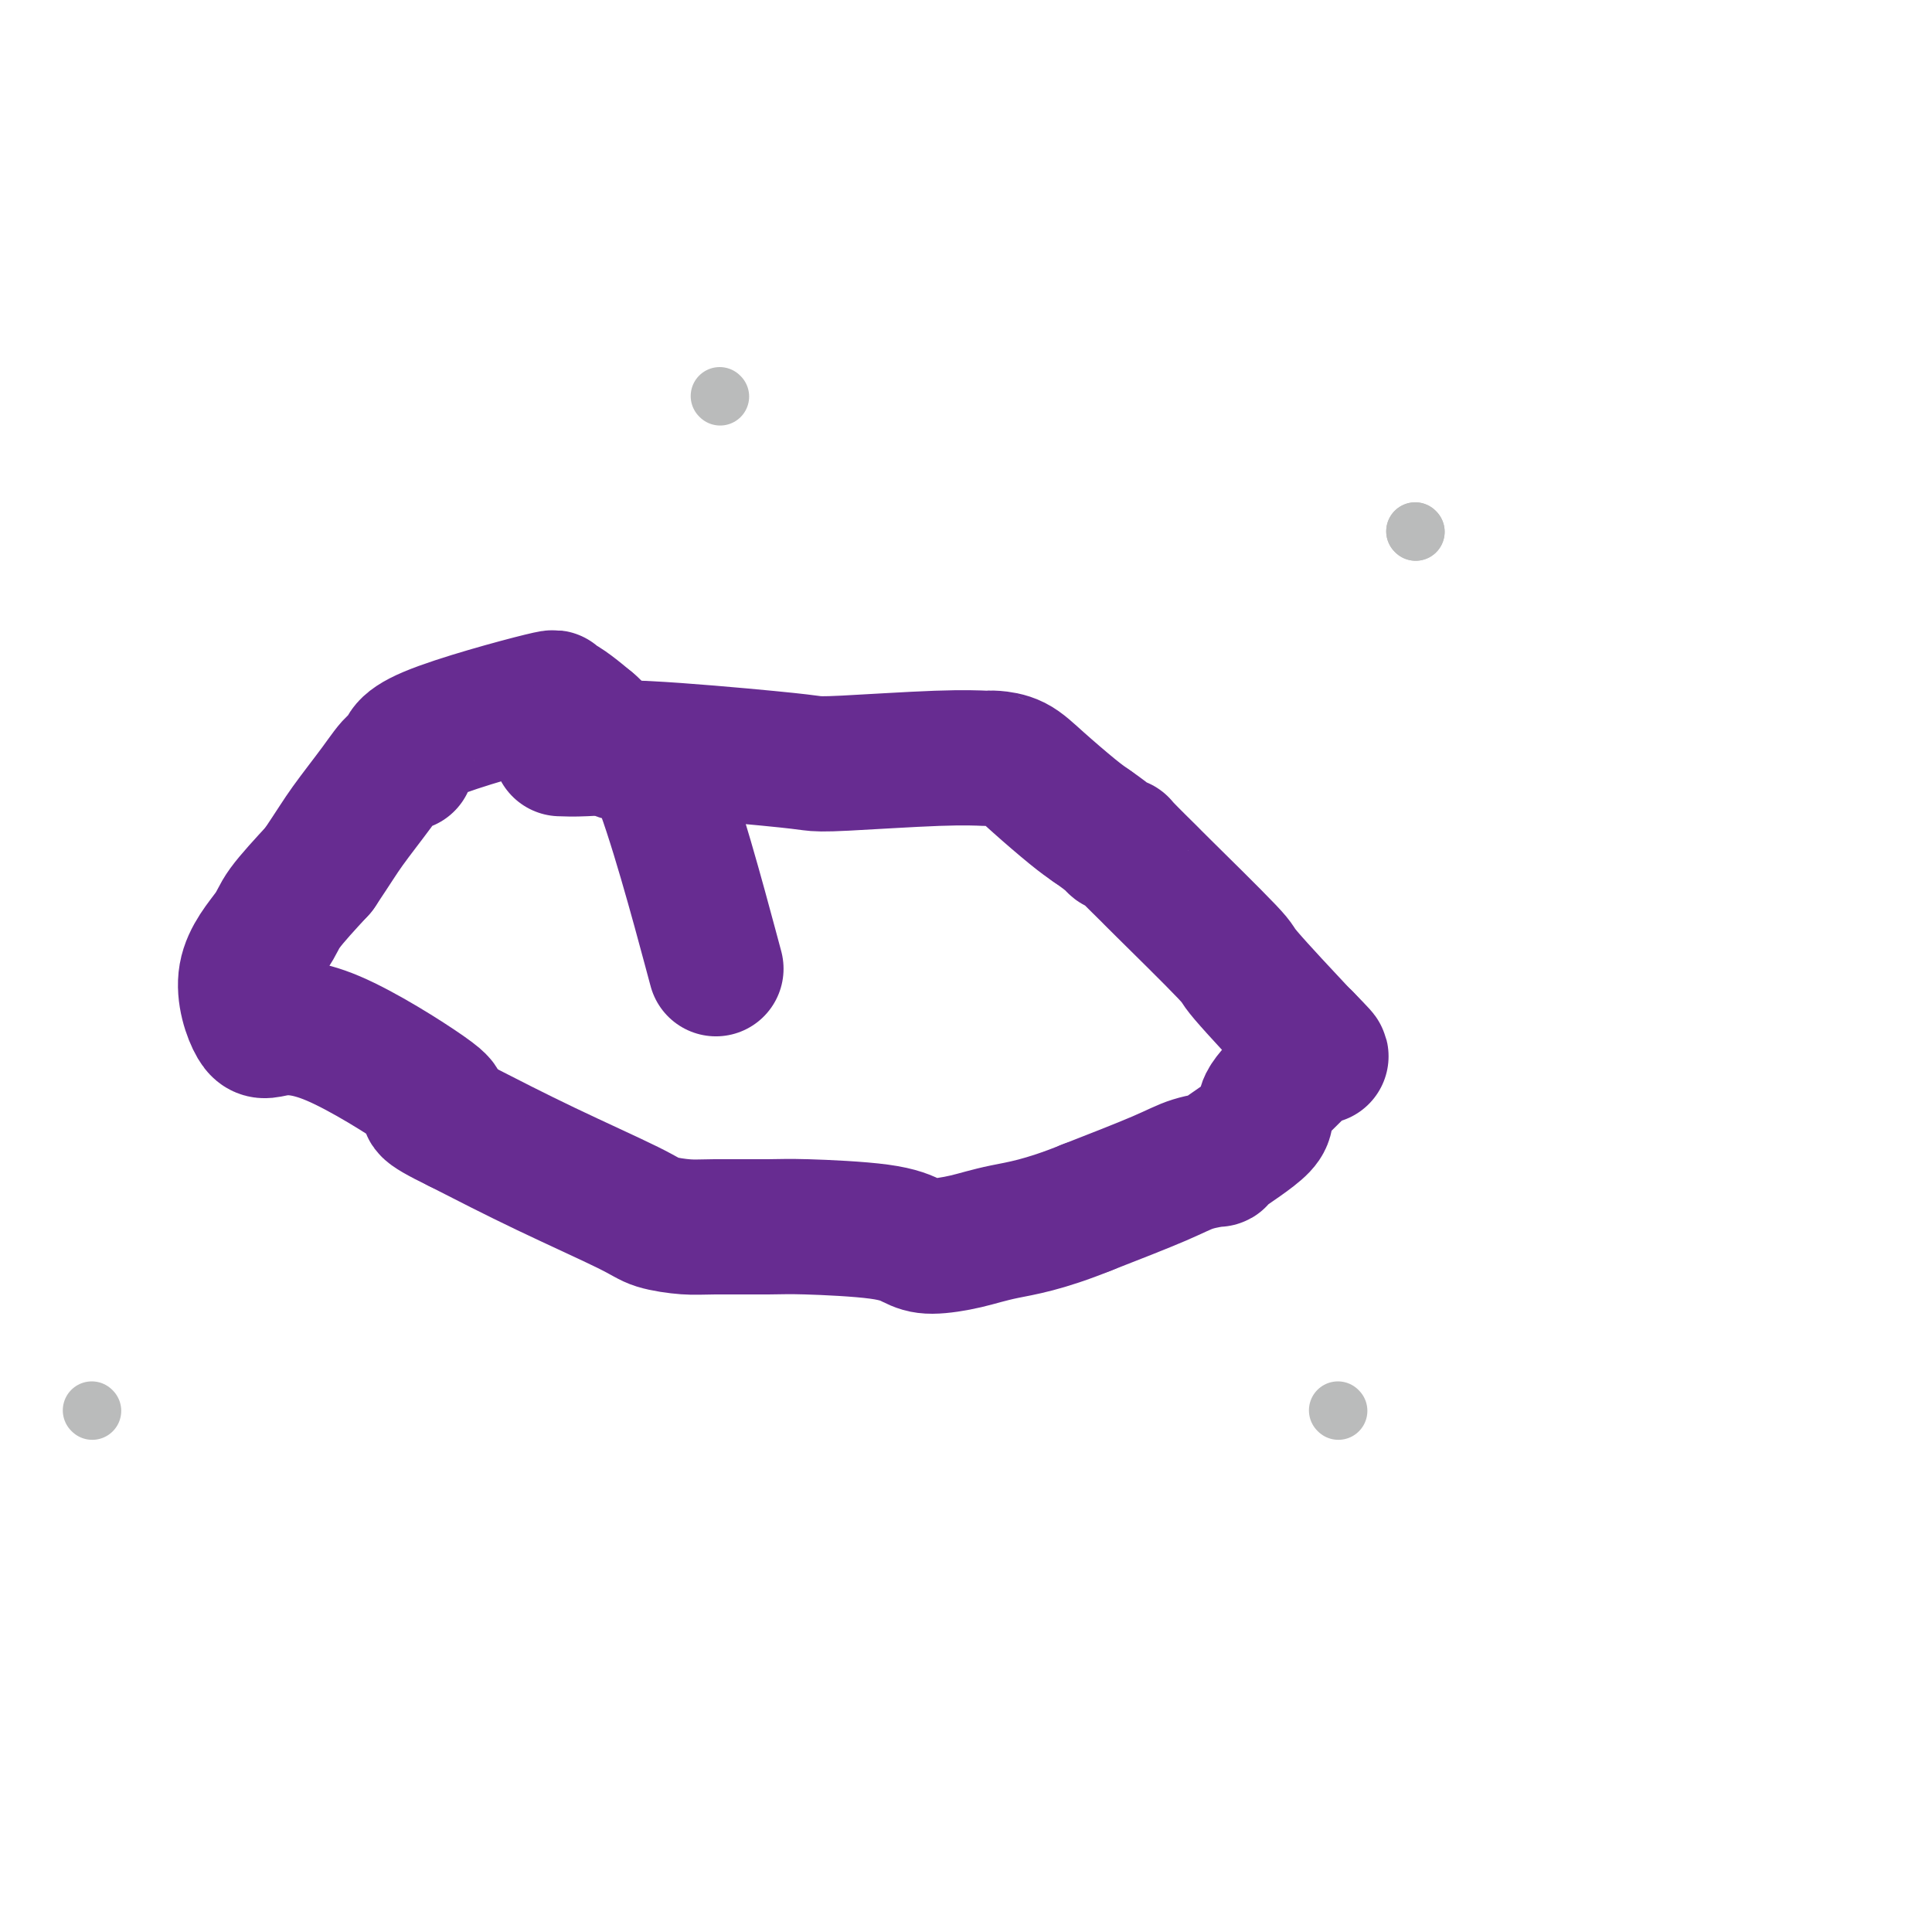
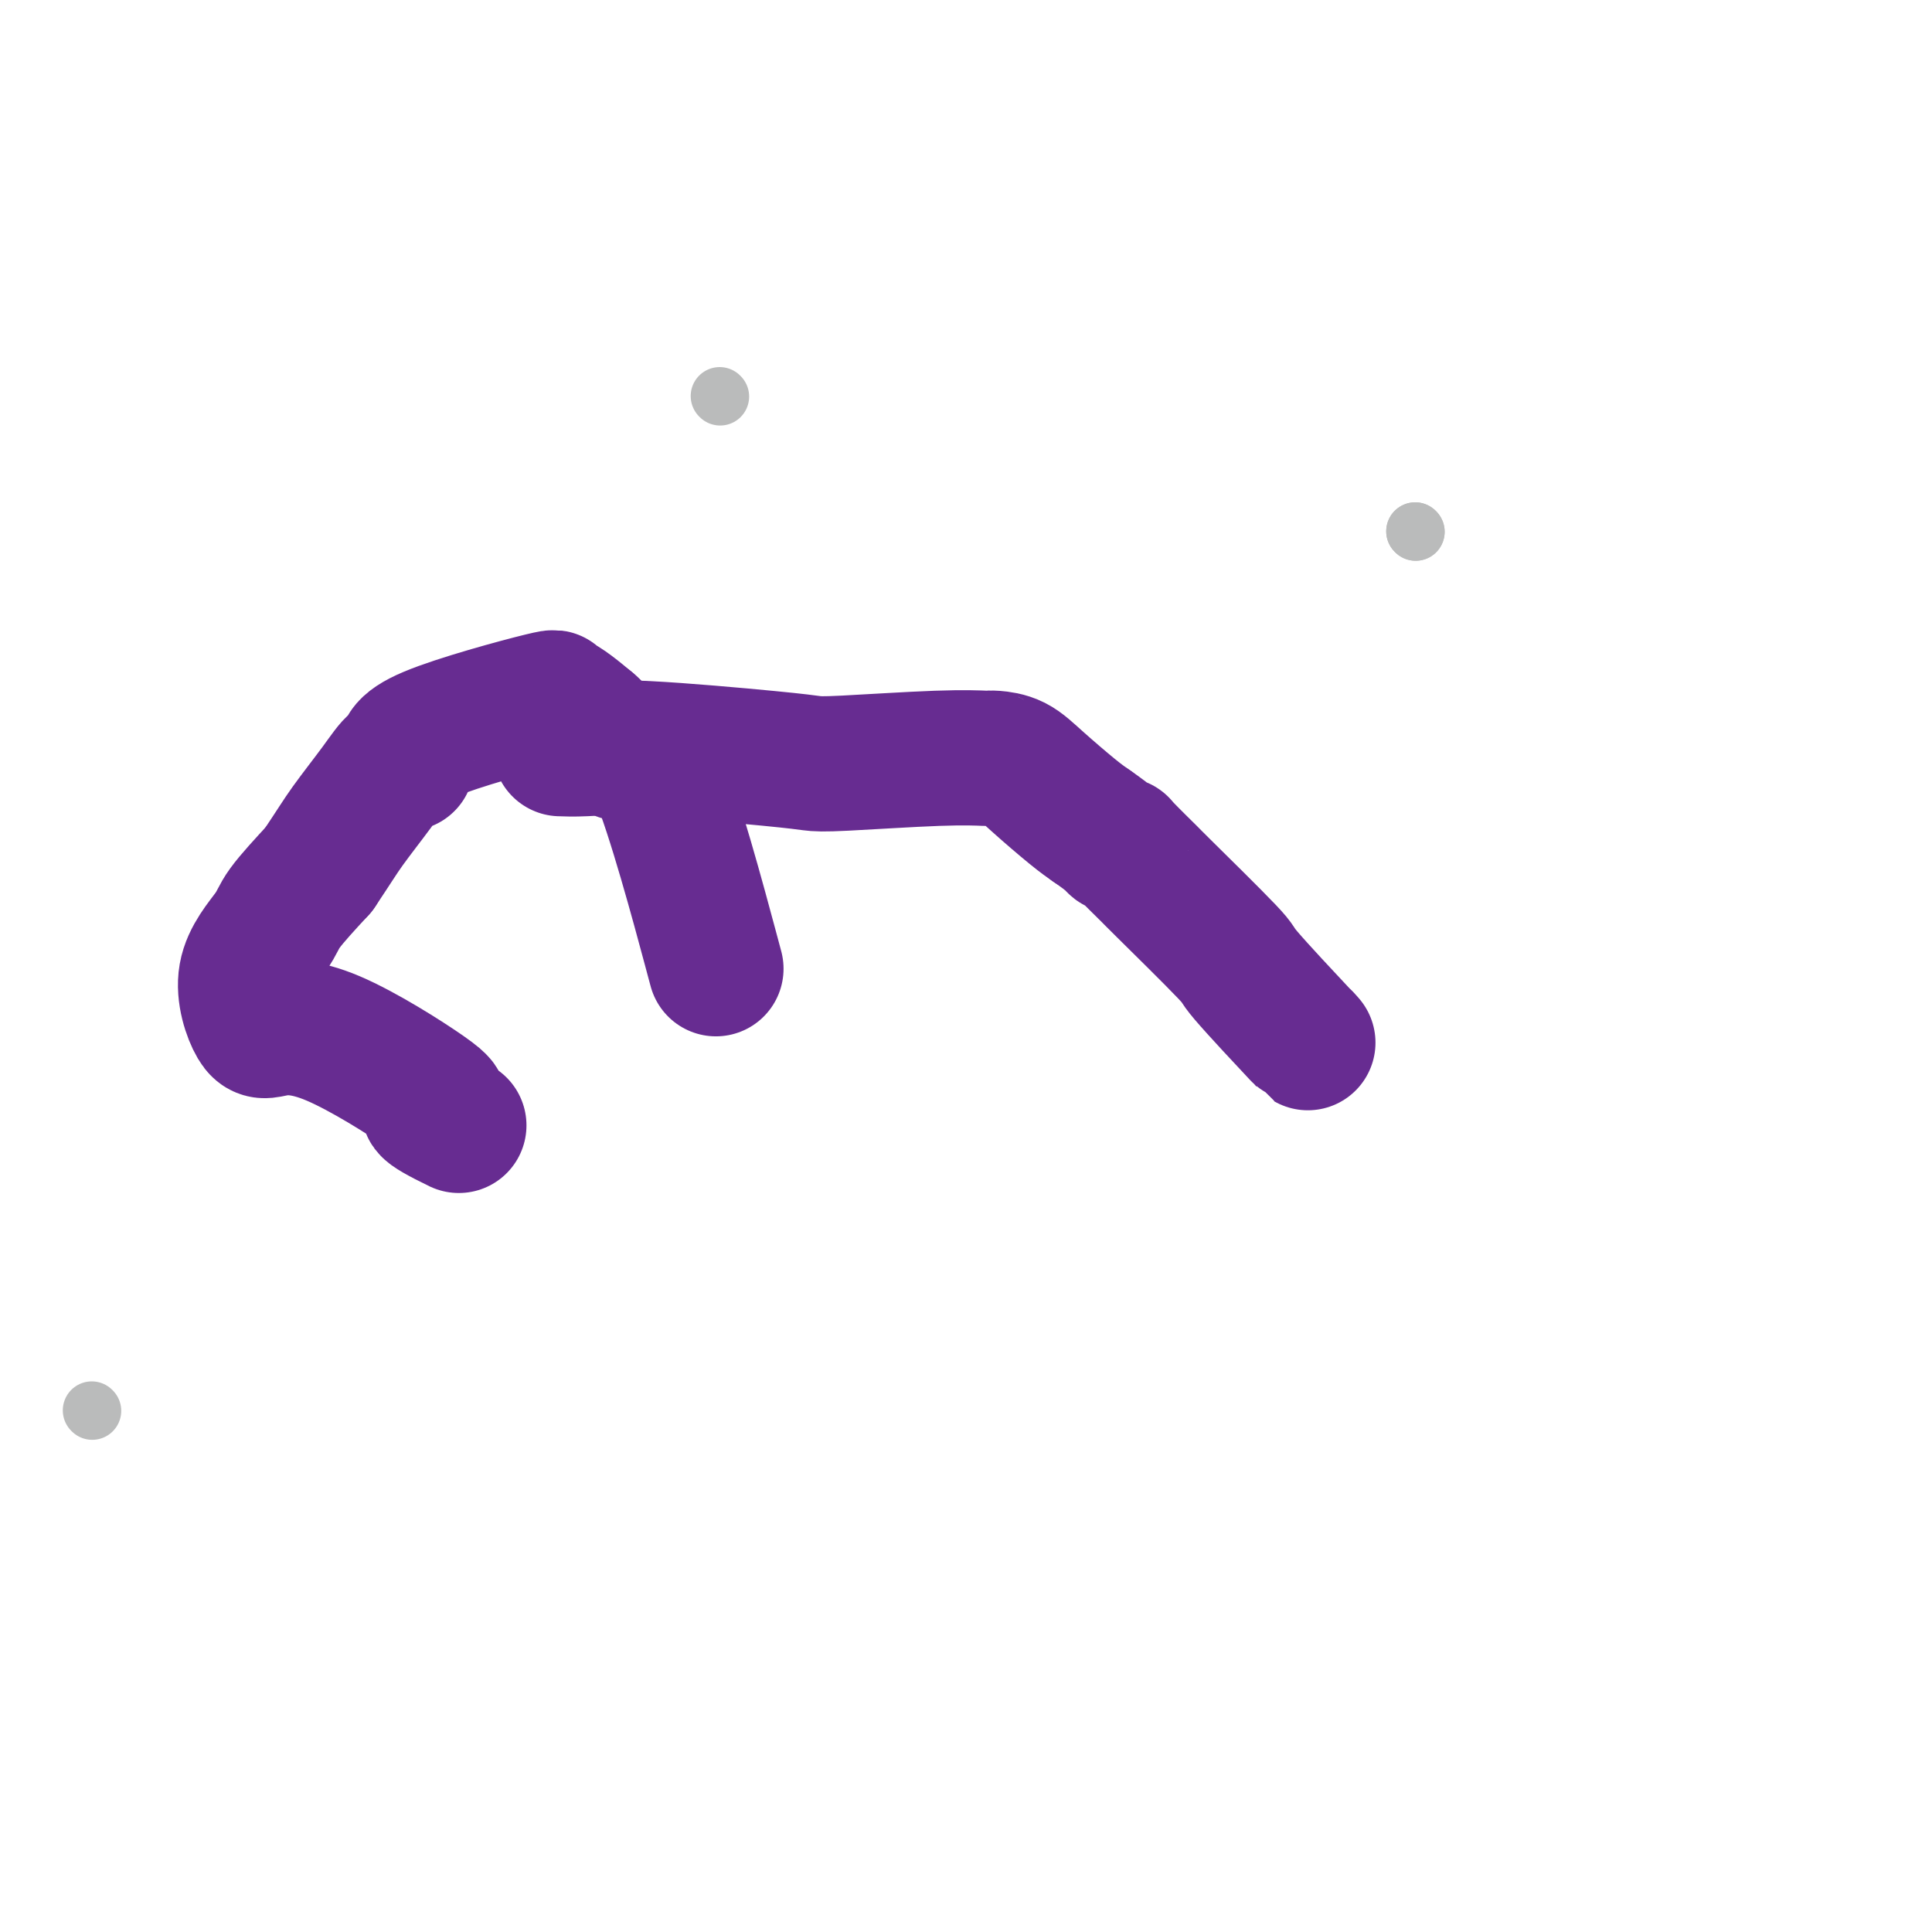
<svg xmlns="http://www.w3.org/2000/svg" viewBox="0 0 400 400" version="1.1">
  <g fill="none" stroke="#672C91" stroke-width="28" stroke-linecap="round" stroke-linejoin="round">
    <path d="M116,155c1.332,0.053 2.664,0.106 5,0c2.336,-0.106 5.675,-0.372 13,0c7.325,0.372 18.636,1.382 25,2c6.364,0.618 7.782,0.845 9,1c1.218,0.155 2.236,0.237 7,0c4.764,-0.237 13.274,-0.794 19,-1c5.726,-0.206 8.668,-0.059 10,0c1.332,0.059 1.056,0.032 1,0c-0.056,-0.032 0.109,-0.069 1,0c0.891,0.069 2.507,0.245 4,1c1.493,0.755 2.864,2.088 5,4c2.136,1.912 5.039,4.403 7,6c1.961,1.597 2.981,2.298 4,3" />
    <path d="M226,171c4.469,3.066 4.642,3.731 5,4c0.358,0.269 0.900,0.144 1,0c0.100,-0.144 -0.243,-0.305 1,1c1.243,1.305 4.072,4.078 5,5c0.928,0.922 -0.044,-0.007 3,3c3.044,3.007 10.105,9.950 13,13c2.895,3.050 1.626,2.206 4,5c2.374,2.794 8.393,9.227 11,12c2.607,2.773 1.804,1.887 1,1" />
-     <path d="M270,215c6.819,6.932 1.867,2.262 0,1c-1.867,-1.262 -0.650,0.883 0,2c0.650,1.117 0.732,1.207 0,2c-0.732,0.793 -2.280,2.289 -4,4c-1.720,1.711 -3.614,3.637 -4,5c-0.386,1.363 0.737,2.162 -1,4c-1.737,1.838 -6.333,4.716 -8,6c-1.667,1.284 -0.406,0.973 -1,1c-0.594,0.027 -3.045,0.392 -5,1c-1.955,0.608 -3.416,1.459 -7,3c-3.584,1.541 -9.292,3.770 -15,6" />
-     <path d="M225,250c-9.034,3.660 -13.621,4.309 -17,5c-3.379,0.691 -5.552,1.425 -8,2c-2.448,0.575 -5.173,0.991 -7,1c-1.827,0.009 -2.757,-0.390 -4,-1c-1.243,-0.610 -2.798,-1.431 -7,-2c-4.202,-0.569 -11.051,-0.887 -15,-1c-3.949,-0.113 -4.997,-0.021 -8,0c-3.003,0.021 -7.961,-0.028 -11,0c-3.039,0.028 -4.160,0.132 -6,0c-1.840,-0.132 -4.401,-0.499 -6,-1c-1.599,-0.501 -2.238,-1.135 -6,-3c-3.762,-1.865 -10.646,-4.961 -17,-8c-6.354,-3.039 -12.177,-6.019 -18,-9" />
    <path d="M95,233c-8.542,-4.142 -6.398,-3.995 -5,-4c1.398,-0.005 2.051,-0.160 -2,-3c-4.051,-2.840 -12.805,-8.363 -19,-11c-6.195,-2.637 -9.829,-2.386 -12,-2c-2.171,0.386 -2.877,0.907 -4,-1c-1.123,-1.907 -2.662,-6.243 -2,-10c0.662,-3.757 3.524,-6.935 5,-9c1.476,-2.065 1.564,-3.019 3,-5c1.436,-1.981 4.218,-4.991 7,-8" />
    <path d="M66,180c3.372,-5.038 4.302,-6.633 6,-9c1.698,-2.367 4.164,-5.508 6,-8c1.836,-2.492 3.043,-4.337 4,-5c0.957,-0.663 1.662,-0.145 2,0c0.338,0.145 0.307,-0.084 0,-1c-0.307,-0.916 -0.889,-2.519 5,-5c5.889,-2.481 18.249,-5.840 23,-7c4.751,-1.160 1.895,-0.120 1,0c-0.895,0.120 0.173,-0.680 2,0c1.827,0.680 4.414,2.840 7,5" />
    <path d="M122,150c2.884,2.464 5.093,6.124 7,6c1.907,-0.124 3.514,-4.033 7,4c3.486,8.033 8.853,28.010 11,36c2.147,7.990 1.073,3.995 0,0" />
  </g>
  <g fill="none" stroke="#BABBBB" stroke-width="12" stroke-linecap="round" stroke-linejoin="round">
    <path d="M293,110c0.000,0.000 0.100,0.100 0.1,0.1" />
    <path d="M293.1,110.1c0.000,-0.000 -0.050,-0.050 -0.1,-0.1" />
    <path d="M149,82c0.000,0.000 0.100,0.100 0.1,0.1" />
    <path d="M19,292c0.000,0.000 0.100,0.100 0.1,0.1" />
-     <path d="M277,292c0.000,0.000 0.100,0.100 0.1,0.1" />
  </g>
</svg>